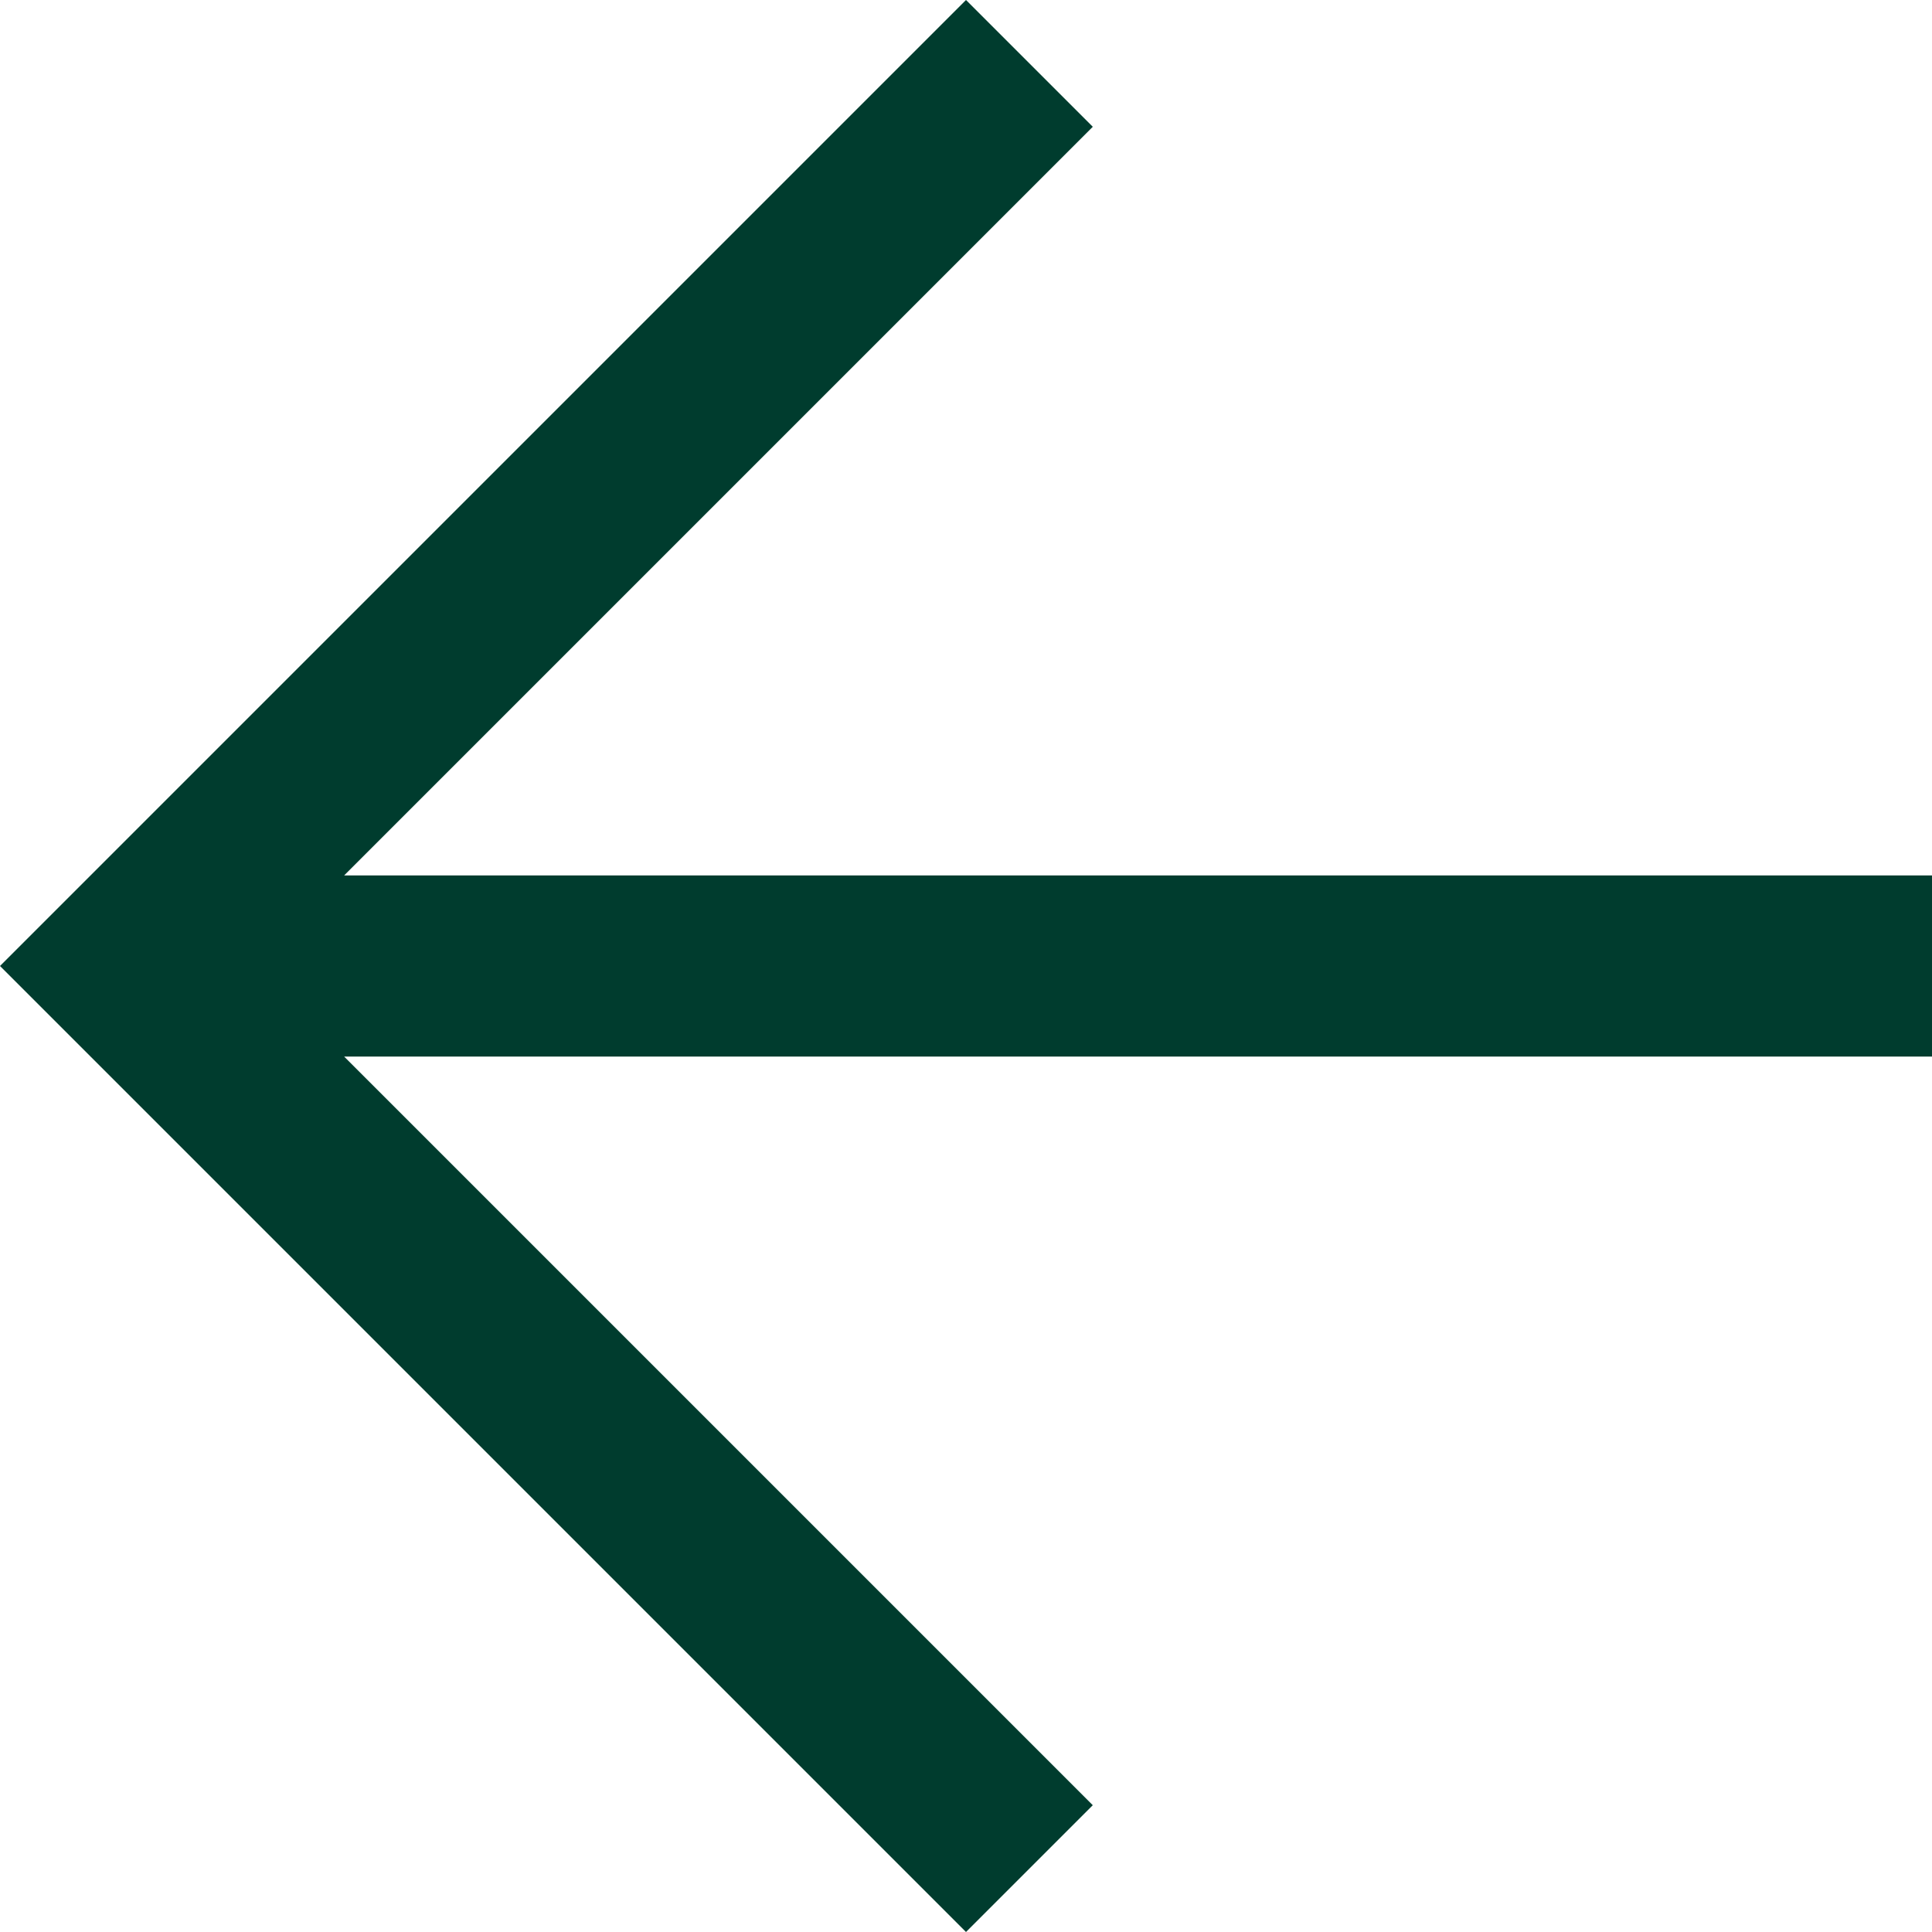
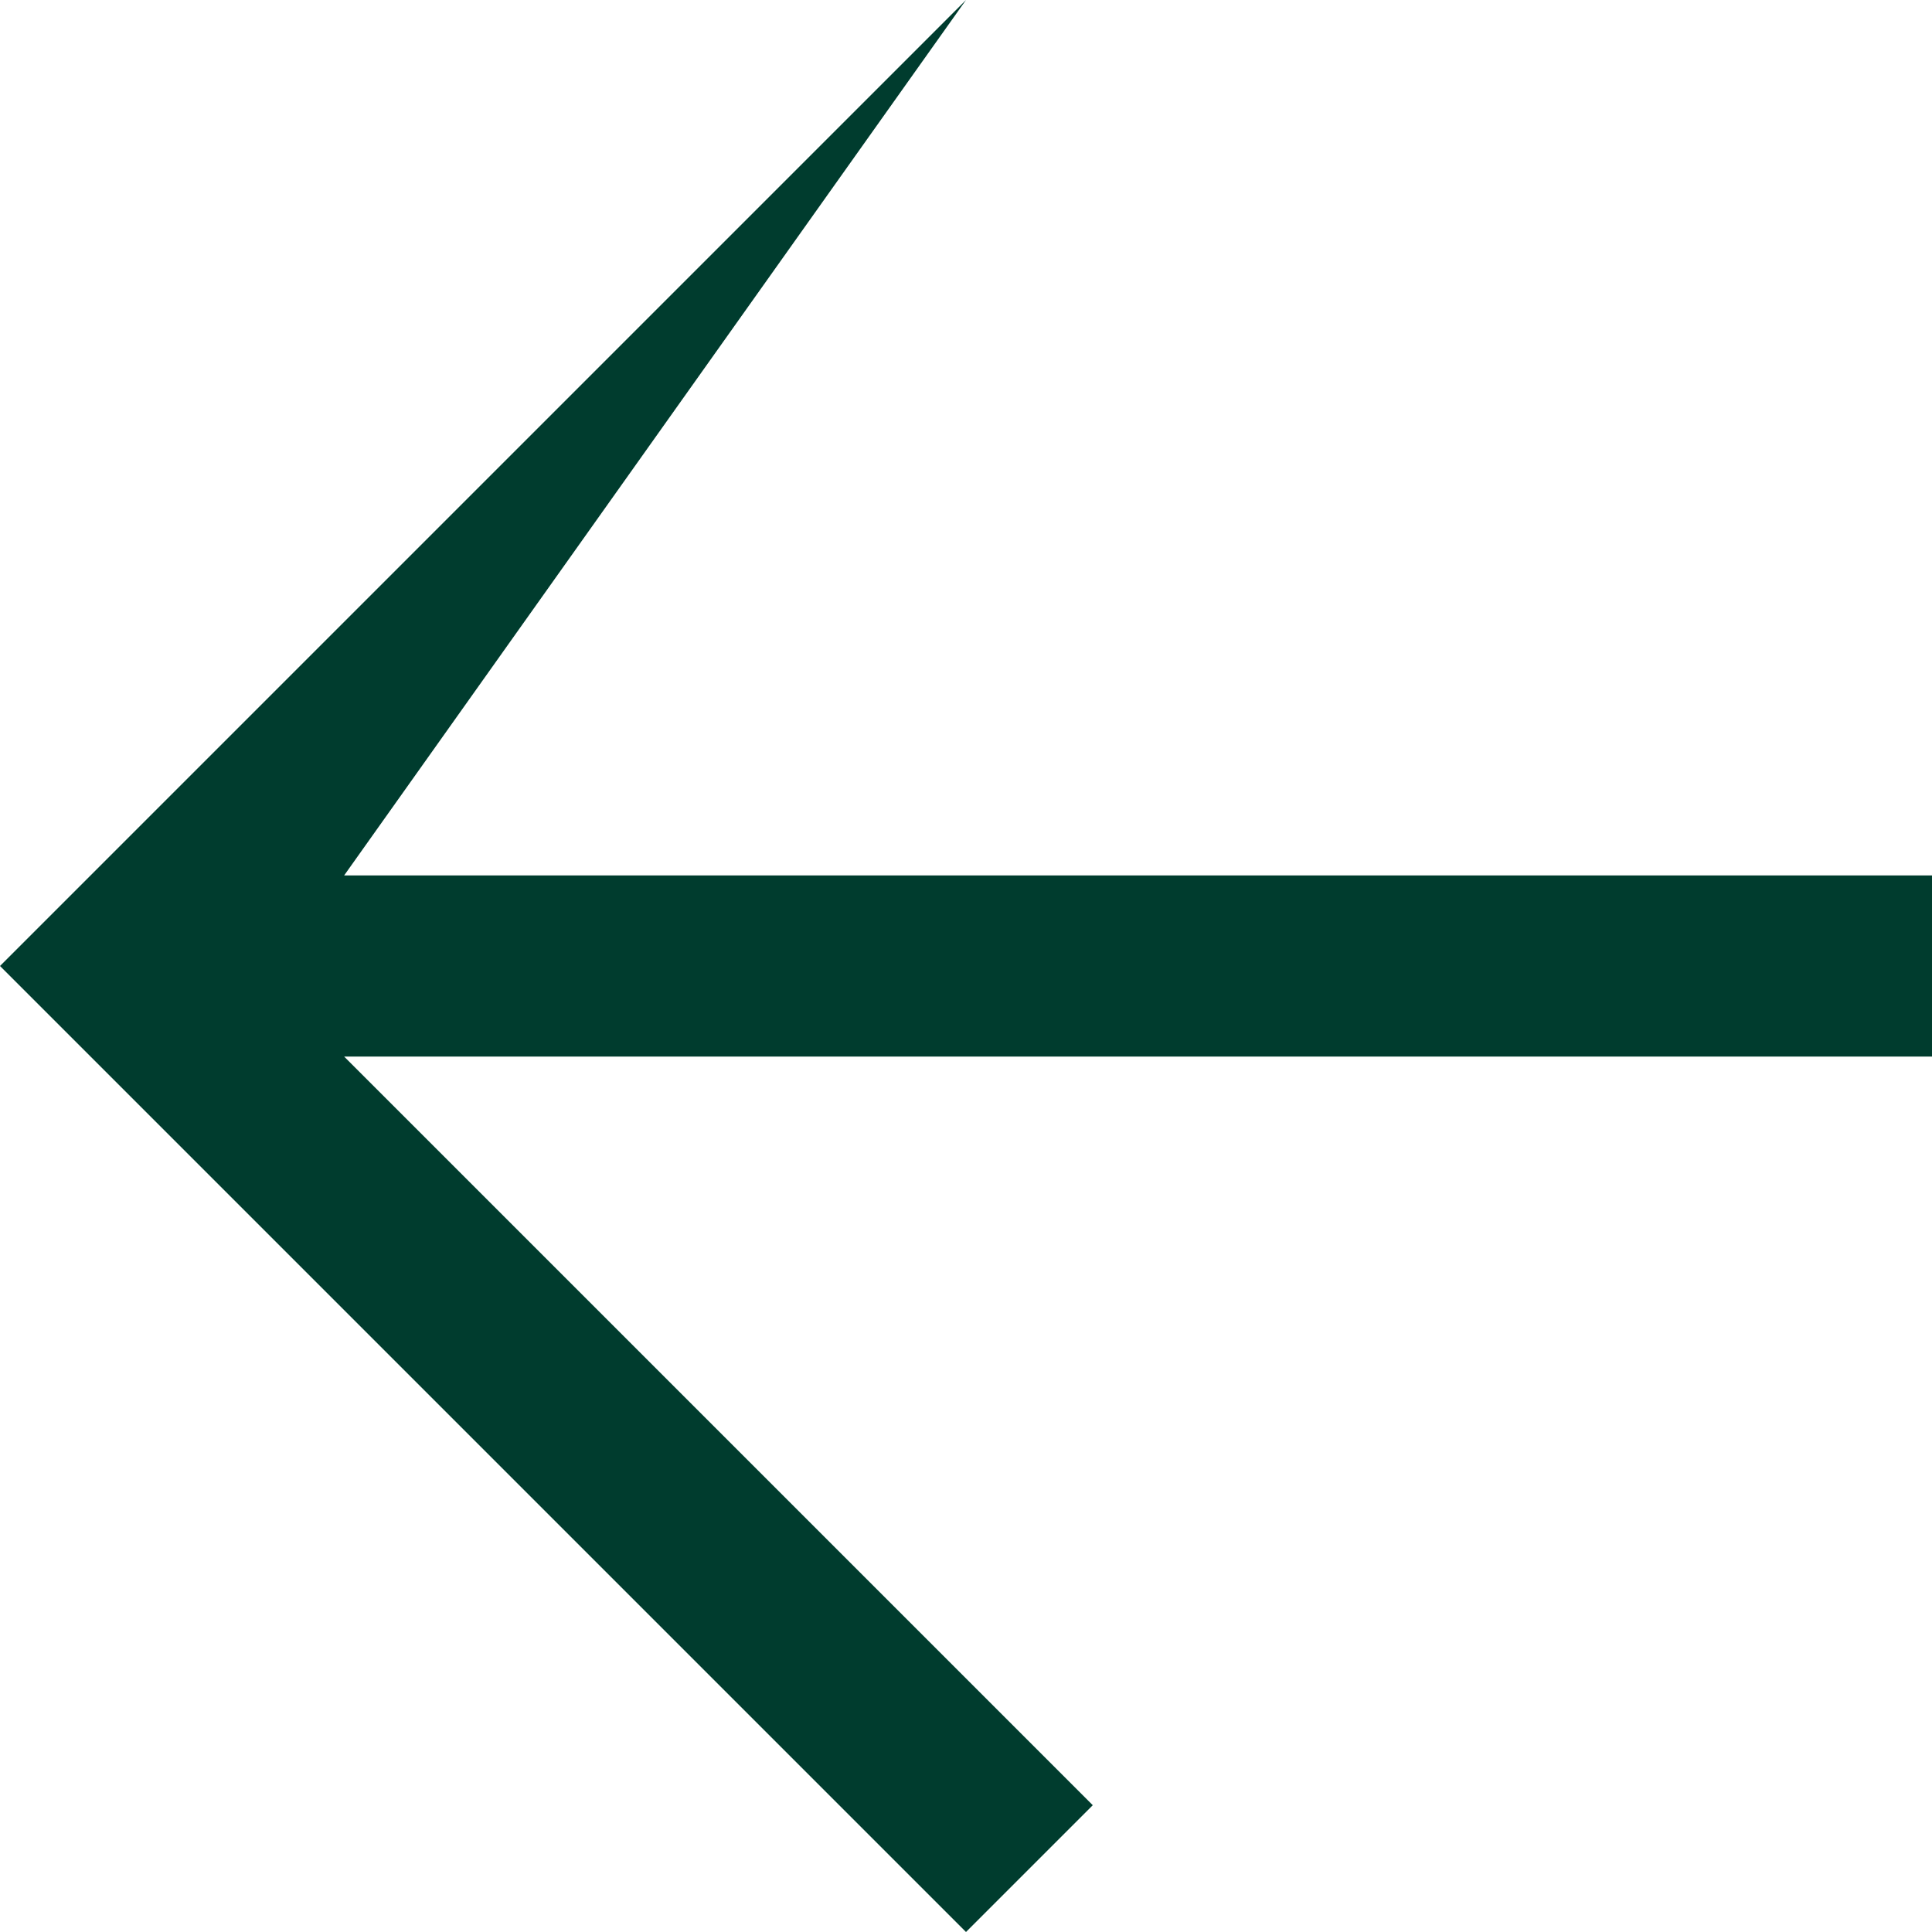
<svg xmlns="http://www.w3.org/2000/svg" id="Layer_1" data-name="Layer 1" viewBox="0 0 32 32">
  <defs>
    <style>
      .cls-1 {
        fill: #003c2e;
      }
    </style>
  </defs>
-   <path class="cls-1" d="m16,32L0,16,16,0l2.1,2.1L5.7,14.5h26.3v3H5.7l12.4,12.4-2.1,2.1Z" />
+   <path class="cls-1" d="m16,32L0,16,16,0L5.7,14.5h26.3v3H5.7l12.4,12.4-2.1,2.1Z" />
</svg>